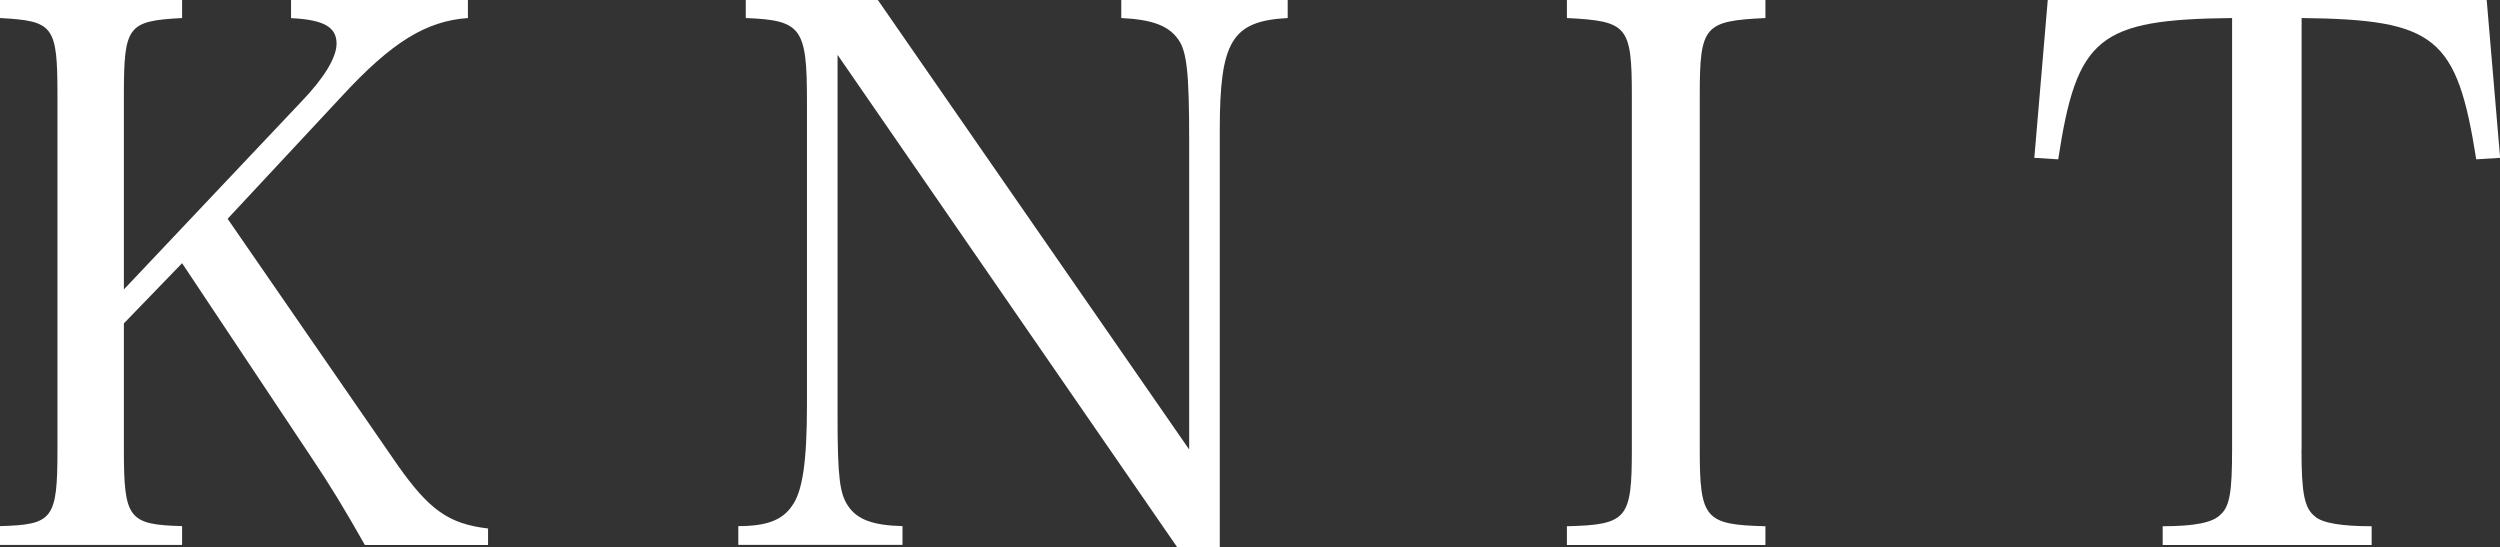
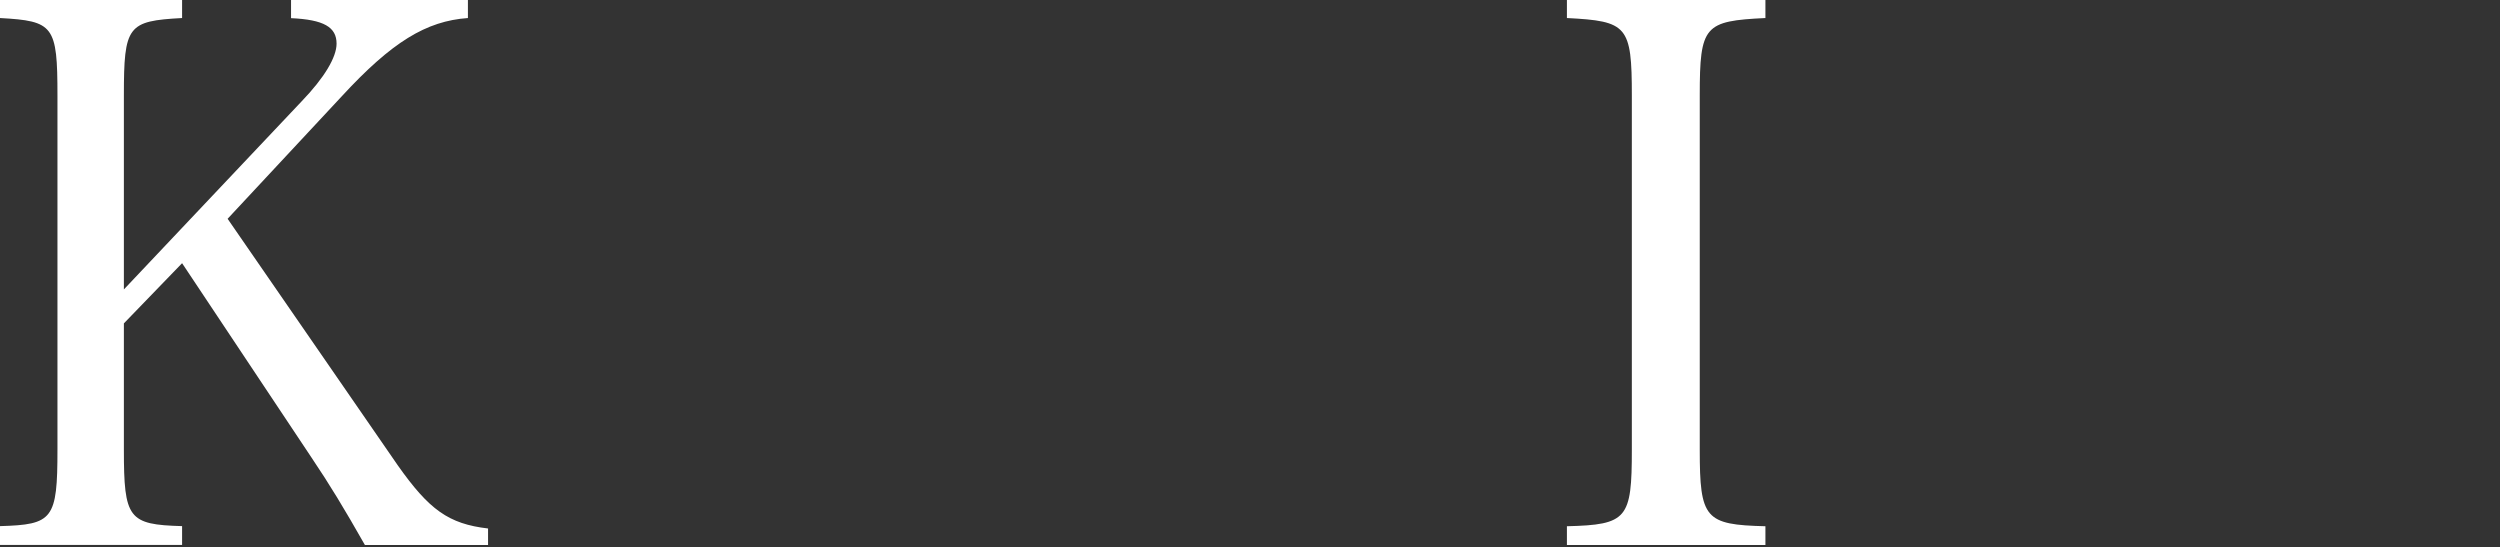
<svg xmlns="http://www.w3.org/2000/svg" viewBox="0 0 201 44">
  <rect x="0" y="0" width="201" height="44" fill="#333333" stroke="none" />
  <g fill="#fff">
    <path d="m9.96 36.14c0 5.56.36 6.04 4.68 6.16v1.51h-14.64v-1.51c4.26-.12 4.62-.54 4.62-6.16v-28.46c0-5.63-.3-5.99-4.62-6.23v-1.45h14.64v1.45c-4.38.24-4.68.6-4.68 6.23v15.59l14.28-15.11c1.86-1.93 2.82-3.57 2.82-4.65 0-1.33-1.02-1.93-3.66-2.05v-1.46h14.22v1.45c-3.36.24-6.12 1.93-10.14 6.29l-9.18 9.85 13.68 19.82c2.52 3.57 4.08 4.71 7.26 5.08v1.33h-9.9c-1.68-2.96-2.82-4.84-4.32-7.07l-10.38-15.59-4.68 4.84v10.15z" />
-     <path d="m67.34 33.54c0 4.84.18 6.16.84 7.13.72 1.09 1.98 1.57 4.38 1.63v1.51h-13.2v-1.51c2.28 0 3.54-.48 4.32-1.63.84-1.15 1.2-3.51 1.2-8.16v-24.35c0-5.92-.42-6.53-4.92-6.71v-1.45h10.62l25.03 36.14v-24.84c0-5.44-.18-7.19-.9-8.16-.78-1.09-2.1-1.57-4.56-1.69v-1.45h13.38v1.45c-4.5.24-5.46 1.87-5.46 9.01v33.54h-3.42l-27.31-39.59z" />
    <path d="m125.98 42.31c4.86-.12 5.22-.6 5.22-6.16v-28.47c0-5.62-.36-5.98-5.22-6.23v-1.45h15.96v1.45c-4.92.24-5.28.6-5.28 6.23v28.47c0 5.56.42 6.04 5.28 6.16v1.51h-15.96z" />
-     <path d="m185.04 36.14c0 3.57.24 4.71 1.08 5.38.6.54 2.16.79 4.56.79v1.51h-16.8v-1.51c2.58 0 4.02-.3 4.62-.91.78-.66.96-1.87.96-5.26v-34.69c-10.74.12-12.48 1.51-13.98 11.36l-1.92-.12 1.08-12.69h35.29l1.08 12.69-1.92.12c-1.56-9.85-3.24-11.24-14.04-11.36v34.69z" />
  </g>
</svg>